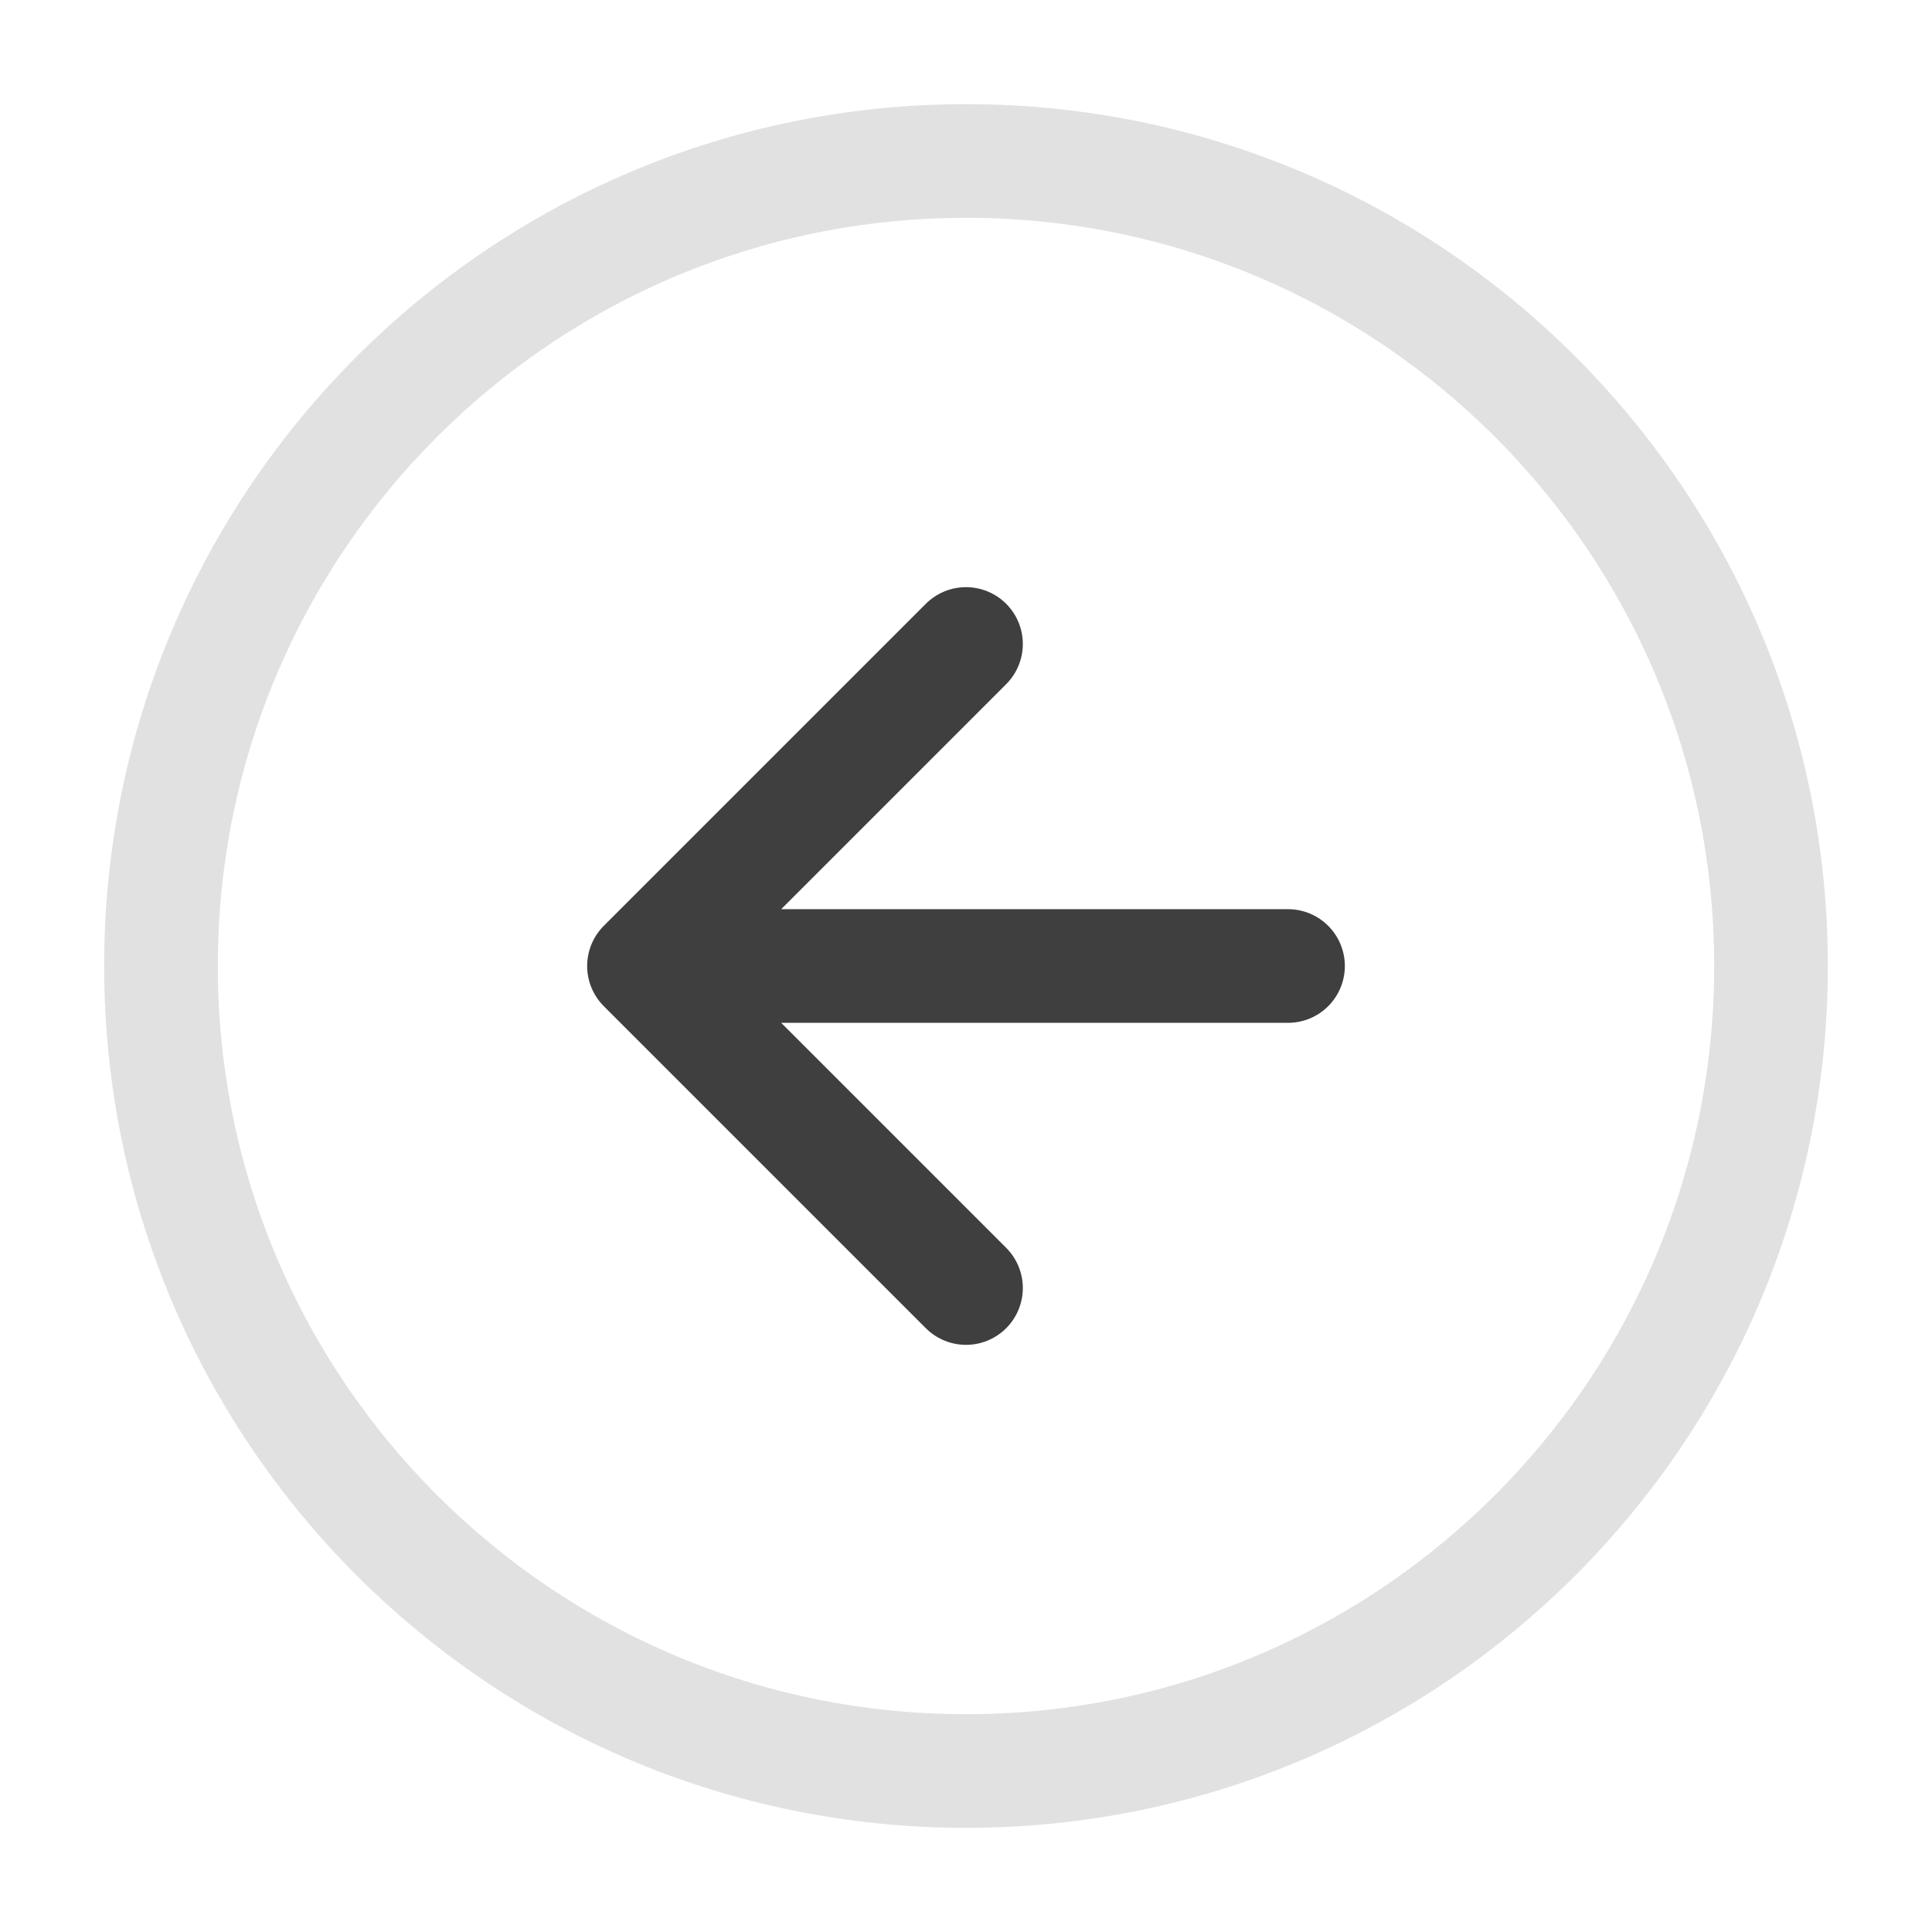
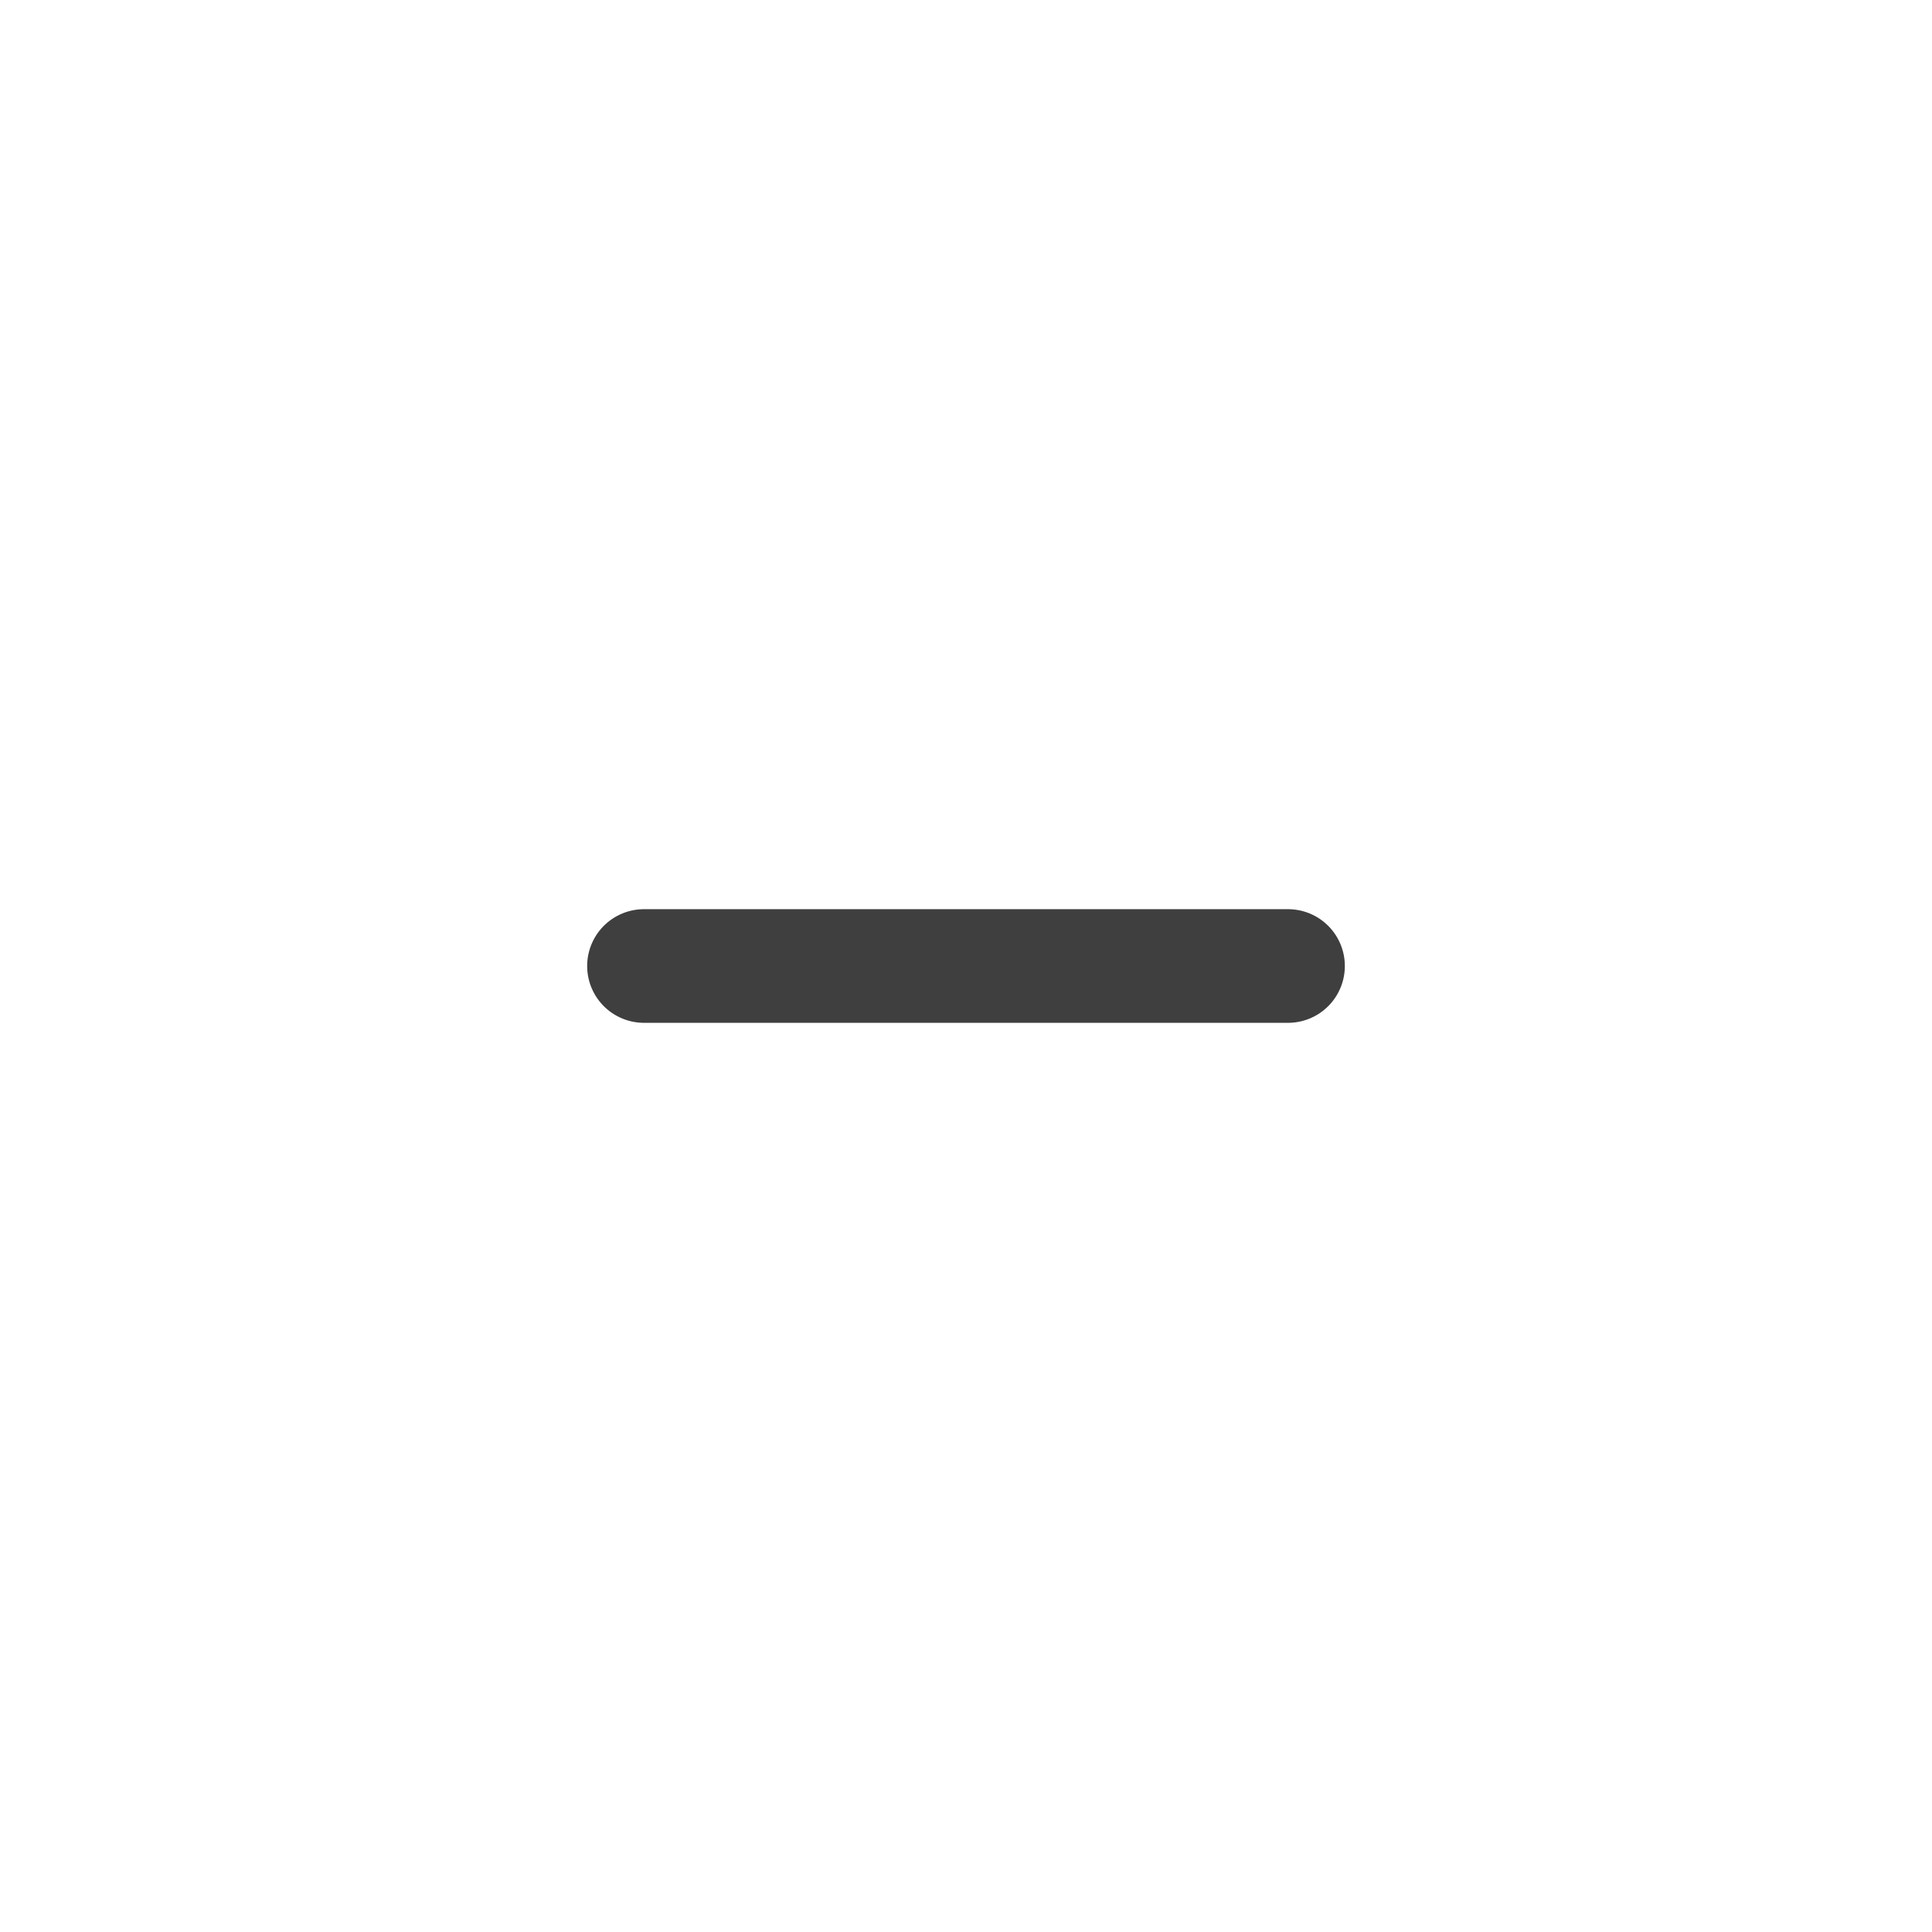
<svg xmlns="http://www.w3.org/2000/svg" width="34" height="34" fill="none">
-   <path d="M17 31.167C9.176 31.167 2.833 24.824 2.833 17S9.176 2.833 17 2.833 31.167 9.176 31.167 17 24.824 31.167 17 31.167z" stroke="#E1E1E1" stroke-width="2" stroke-linecap="round" stroke-linejoin="round" />
-   <path d="M17 22.667L11.333 17 17 11.333M22.667 17H11.333" stroke="#3F3F3F" stroke-width="2" stroke-linecap="round" stroke-linejoin="round" />
+   <path d="M17 22.667M22.667 17H11.333" stroke="#3F3F3F" stroke-width="2" stroke-linecap="round" stroke-linejoin="round" />
</svg>